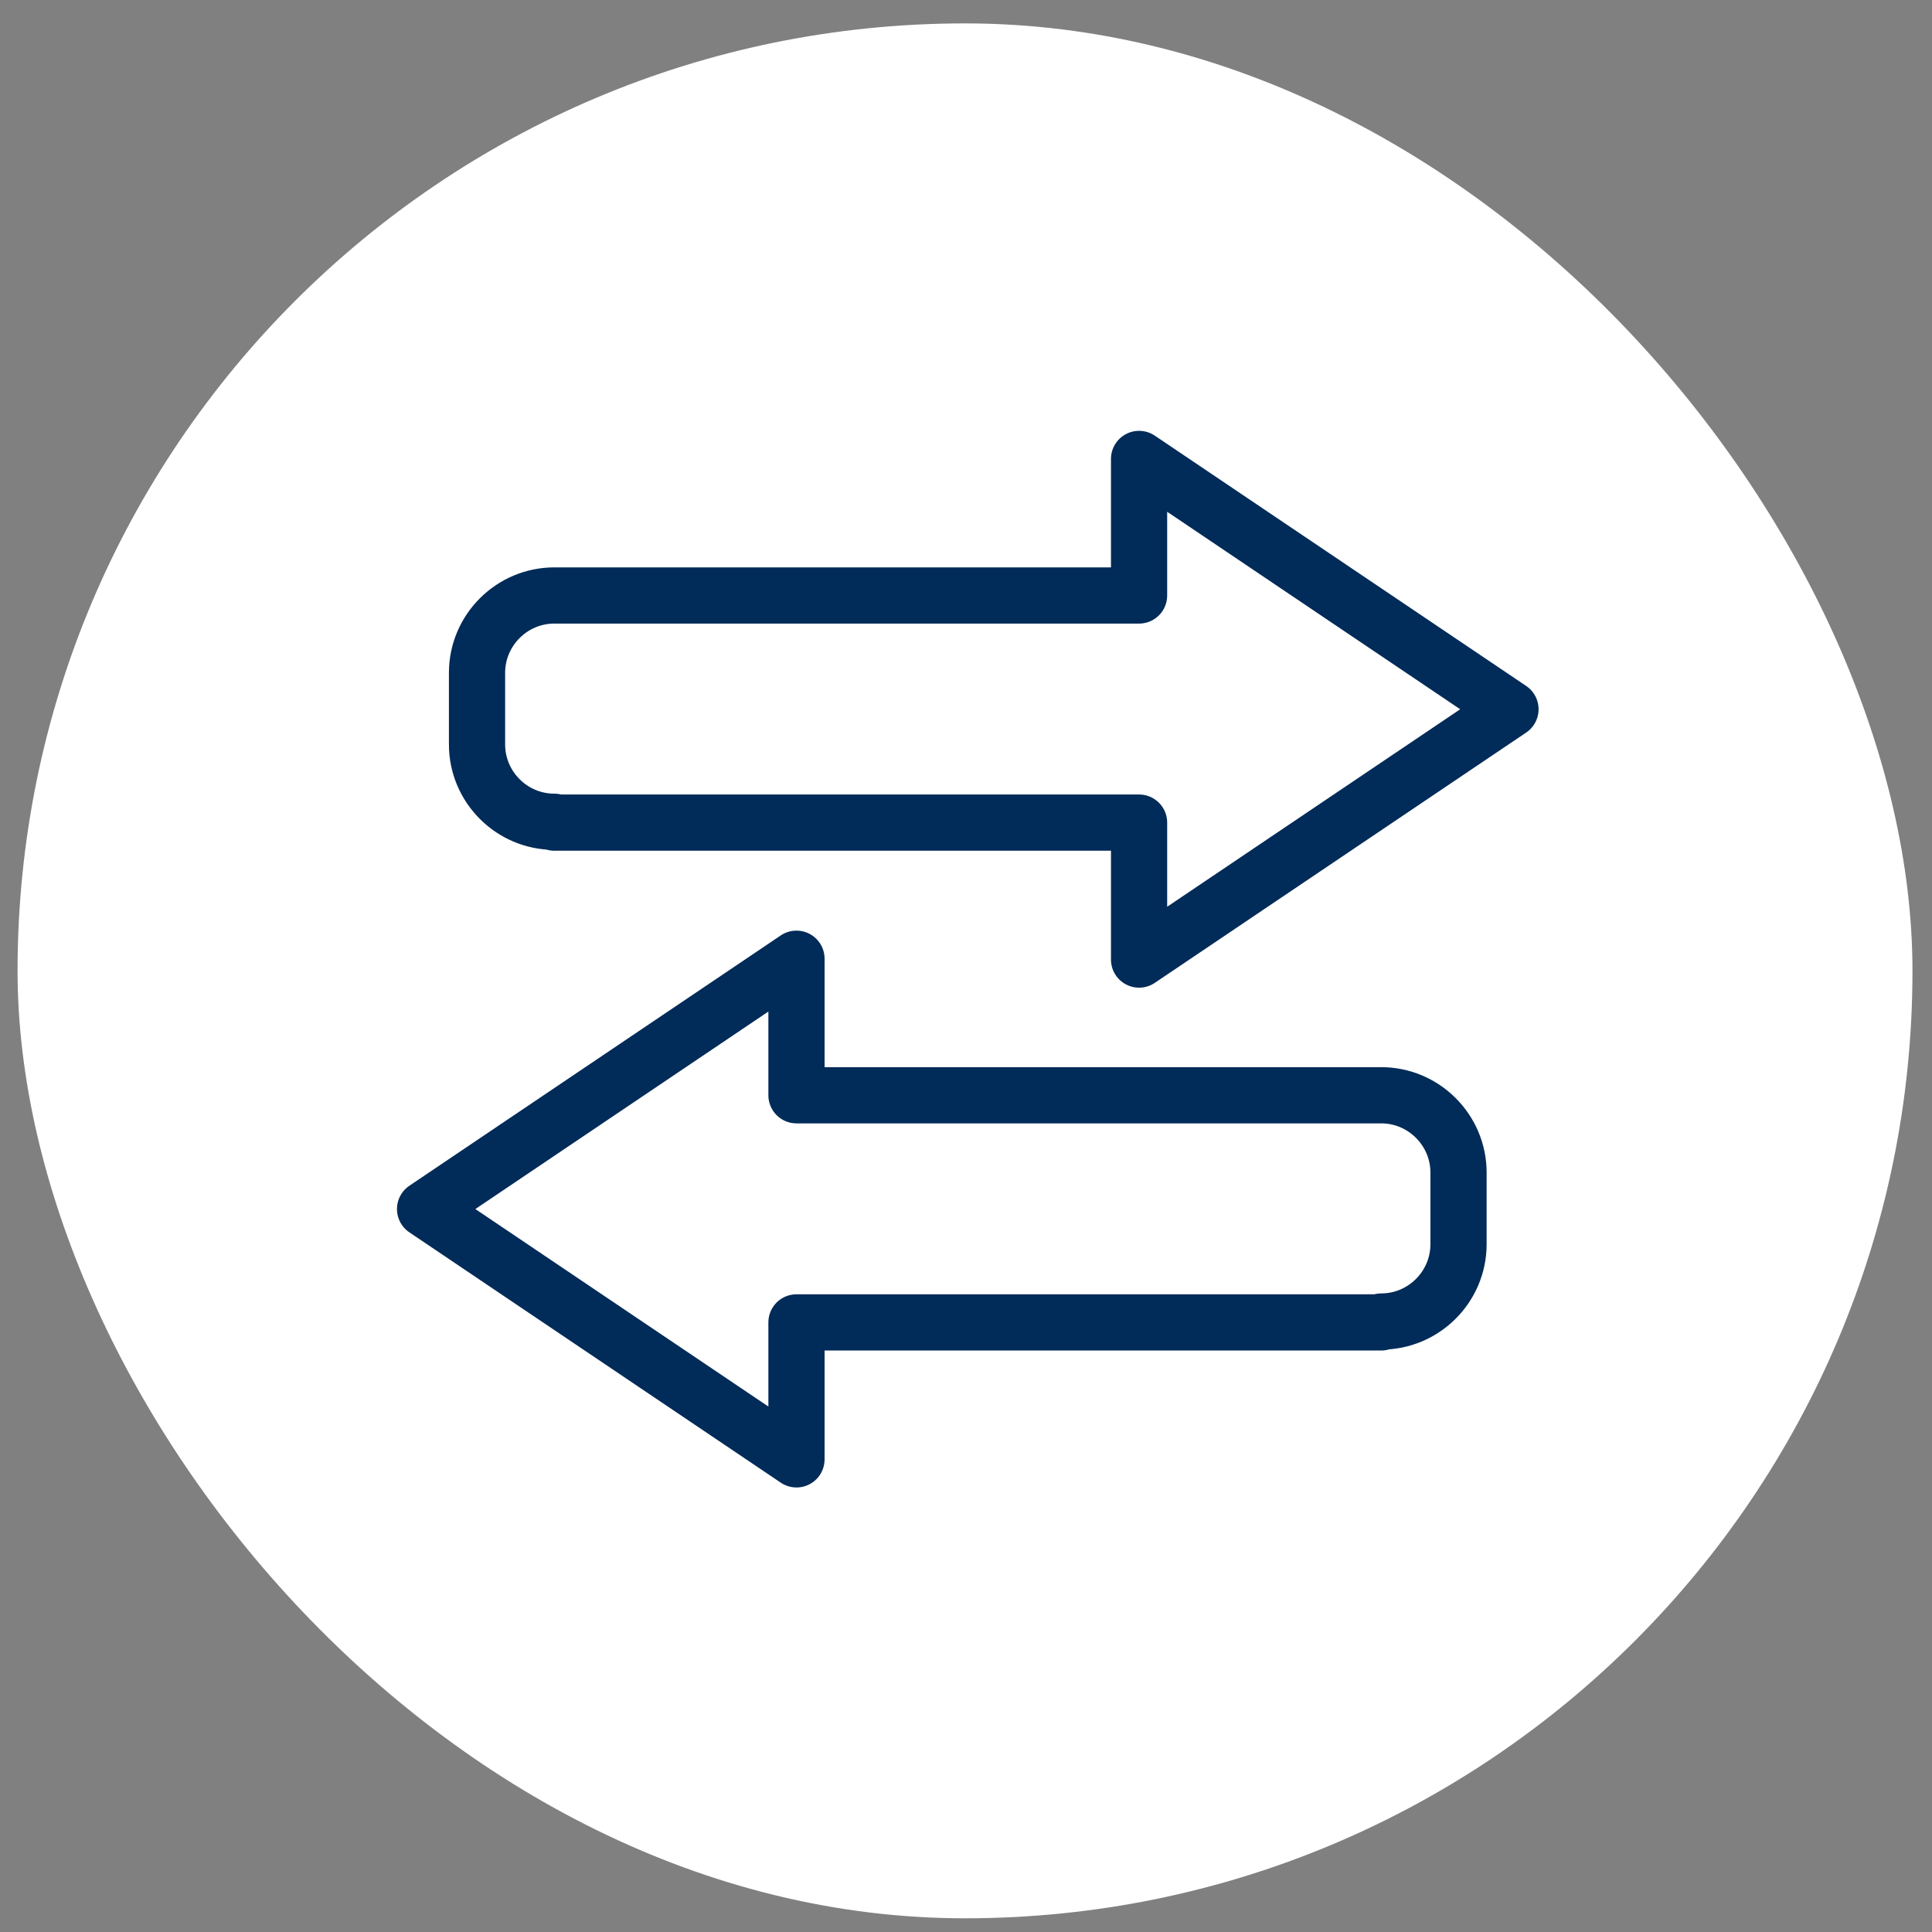
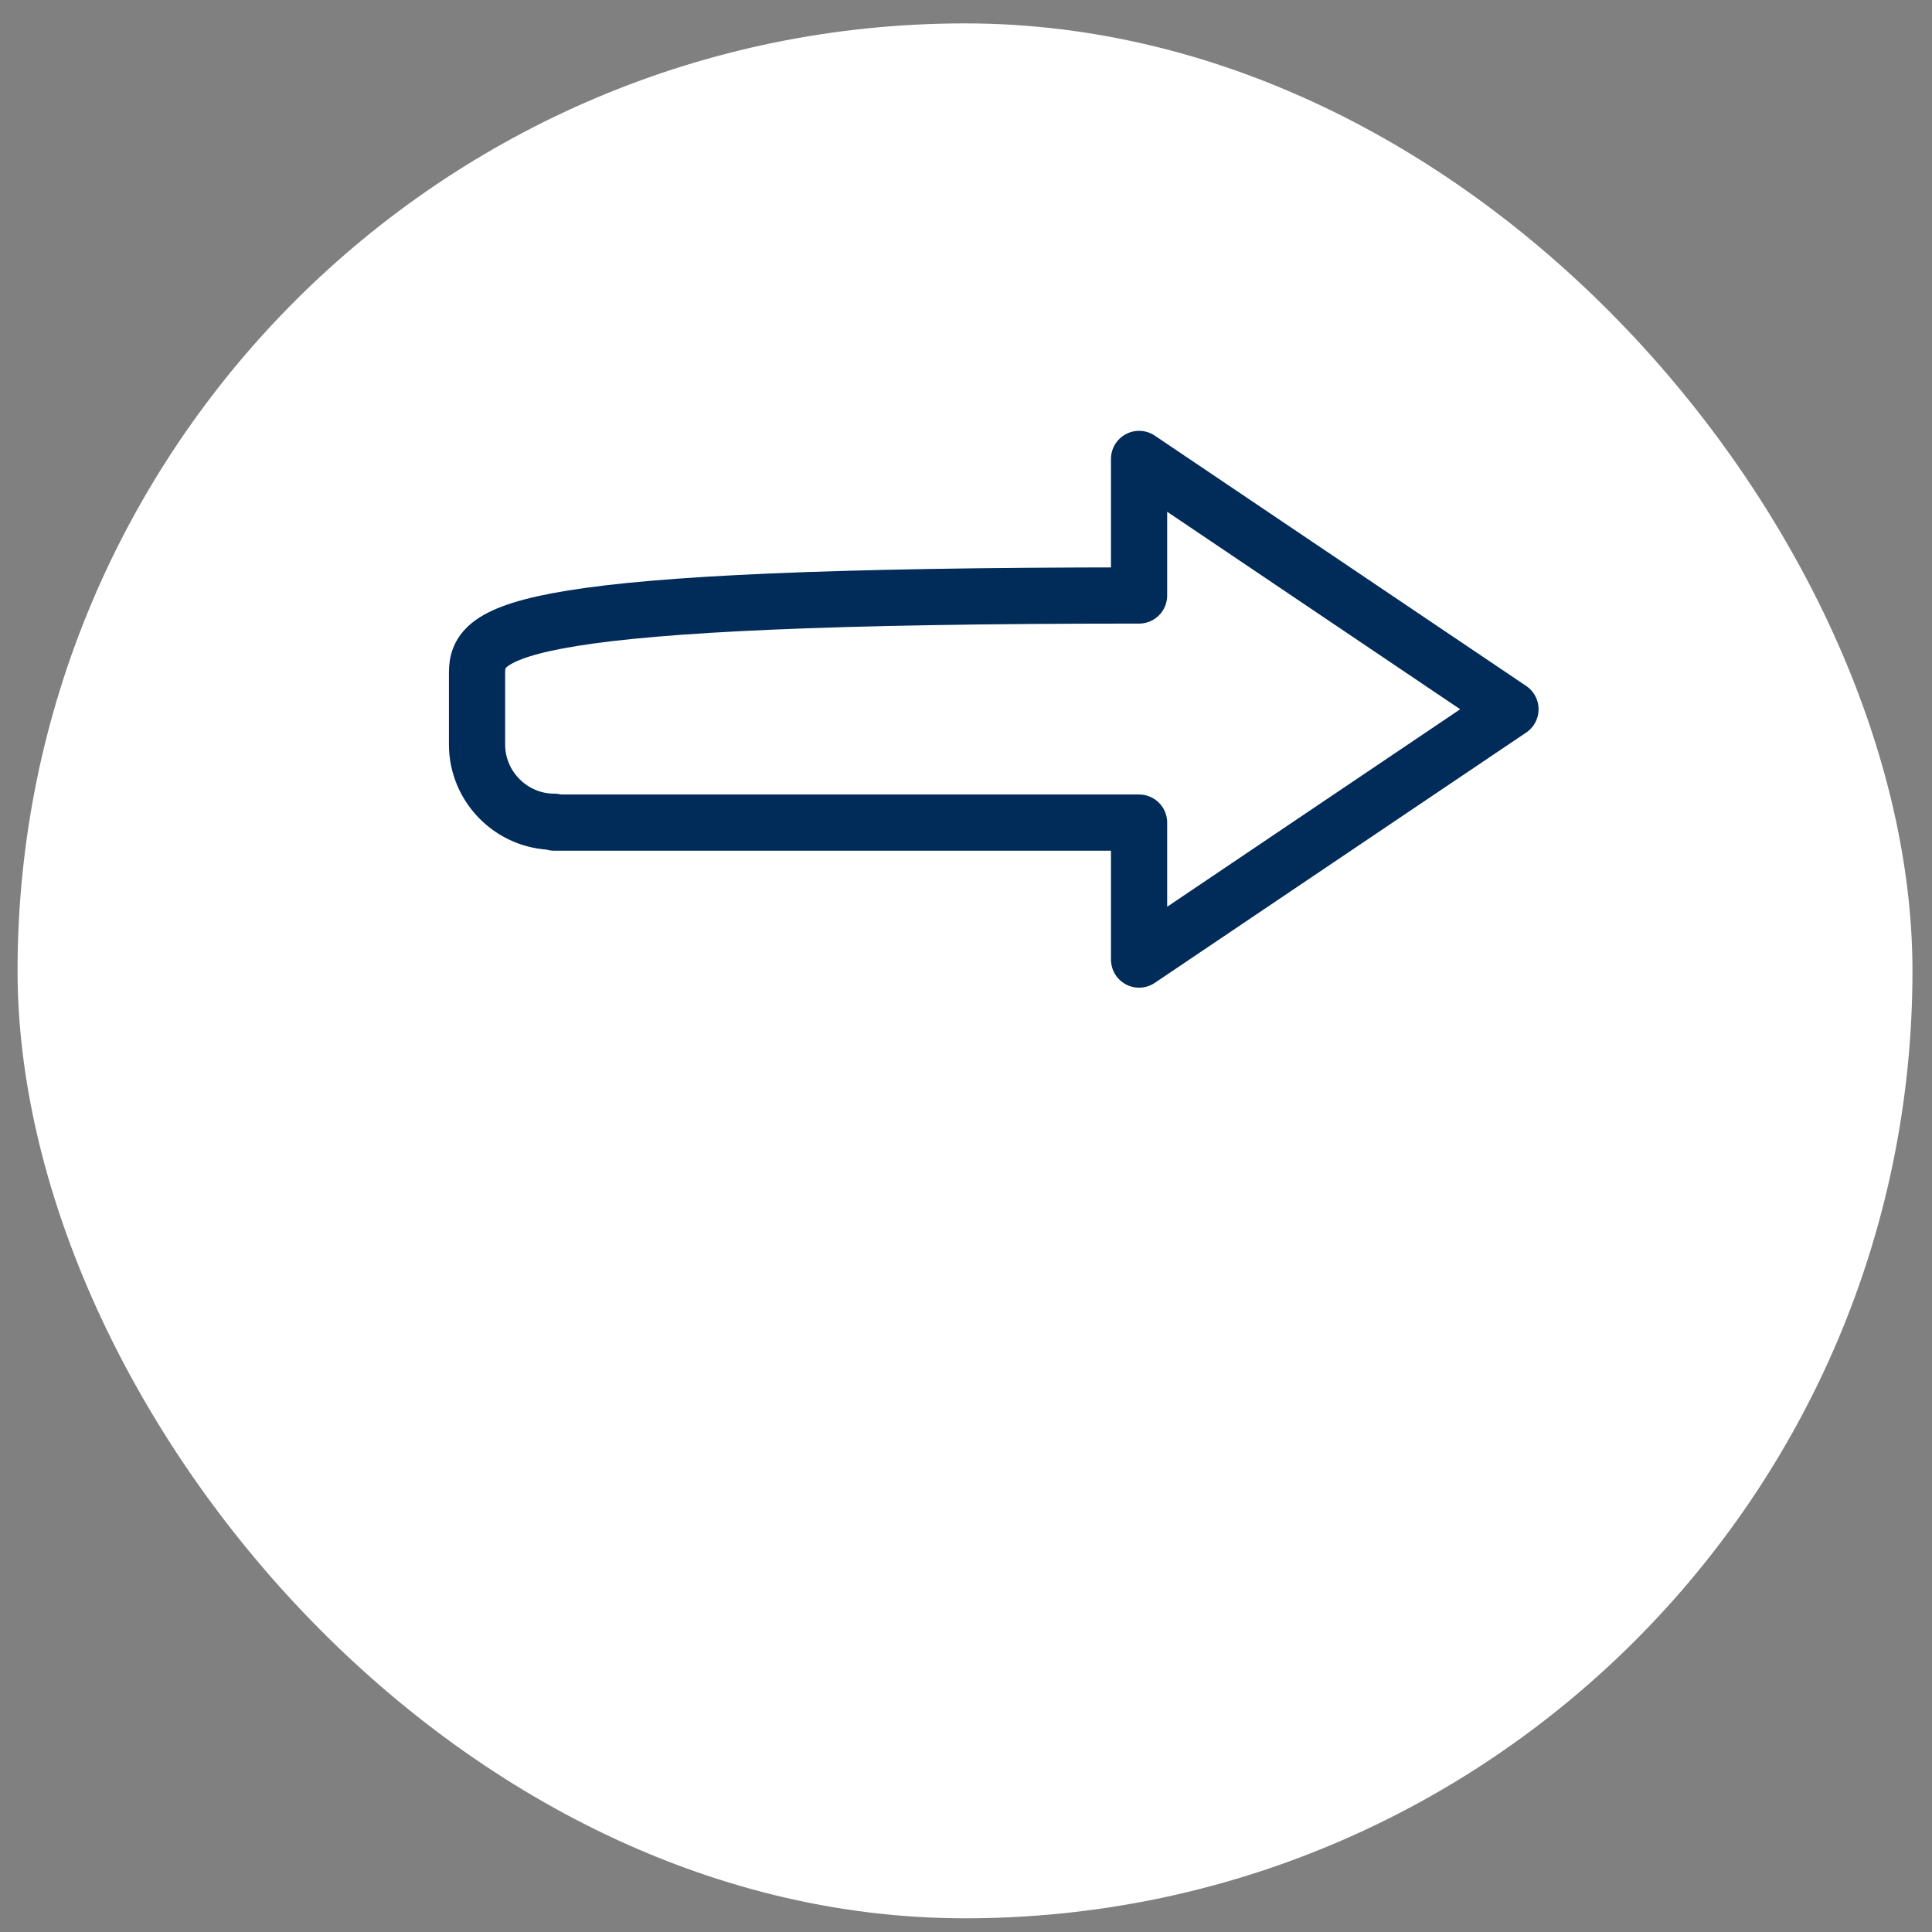
<svg xmlns="http://www.w3.org/2000/svg" width="55" height="55" viewBox="0 0 55 55" fill="none">
  <rect x="0" y="0" width="55" height="55" fill="#808080" stroke="none" />
  <rect x="0.5" y="0.666" width="53.944" height="53.944" rx="26.972" fill="white" />
-   <path fill-rule="evenodd" clip-rule="evenodd" d="M39.321 37.646H22.674V41.545L12.101 34.419L22.674 27.293V31.18H39.321C40.531 31.18 41.521 32.17 41.521 33.38V35.421C41.521 36.631 40.531 37.621 39.321 37.621V37.646Z" stroke="#012B58" stroke-width="1.6" stroke-linecap="round" stroke-linejoin="round" />
-   <path fill-rule="evenodd" clip-rule="evenodd" d="M15.78 23.418H32.427V27.317L43 20.191L32.427 13.065V16.952H15.78C14.57 16.952 13.58 17.942 13.58 19.152V21.194C13.58 22.404 14.57 23.394 15.78 23.394V23.418Z" stroke="#012B58" stroke-width="1.6" stroke-linecap="round" stroke-linejoin="round" />
+   <path fill-rule="evenodd" clip-rule="evenodd" d="M15.78 23.418H32.427V27.317L43 20.191L32.427 13.065V16.952C14.57 16.952 13.58 17.942 13.58 19.152V21.194C13.58 22.404 14.57 23.394 15.78 23.394V23.418Z" stroke="#012B58" stroke-width="1.6" stroke-linecap="round" stroke-linejoin="round" />
</svg>